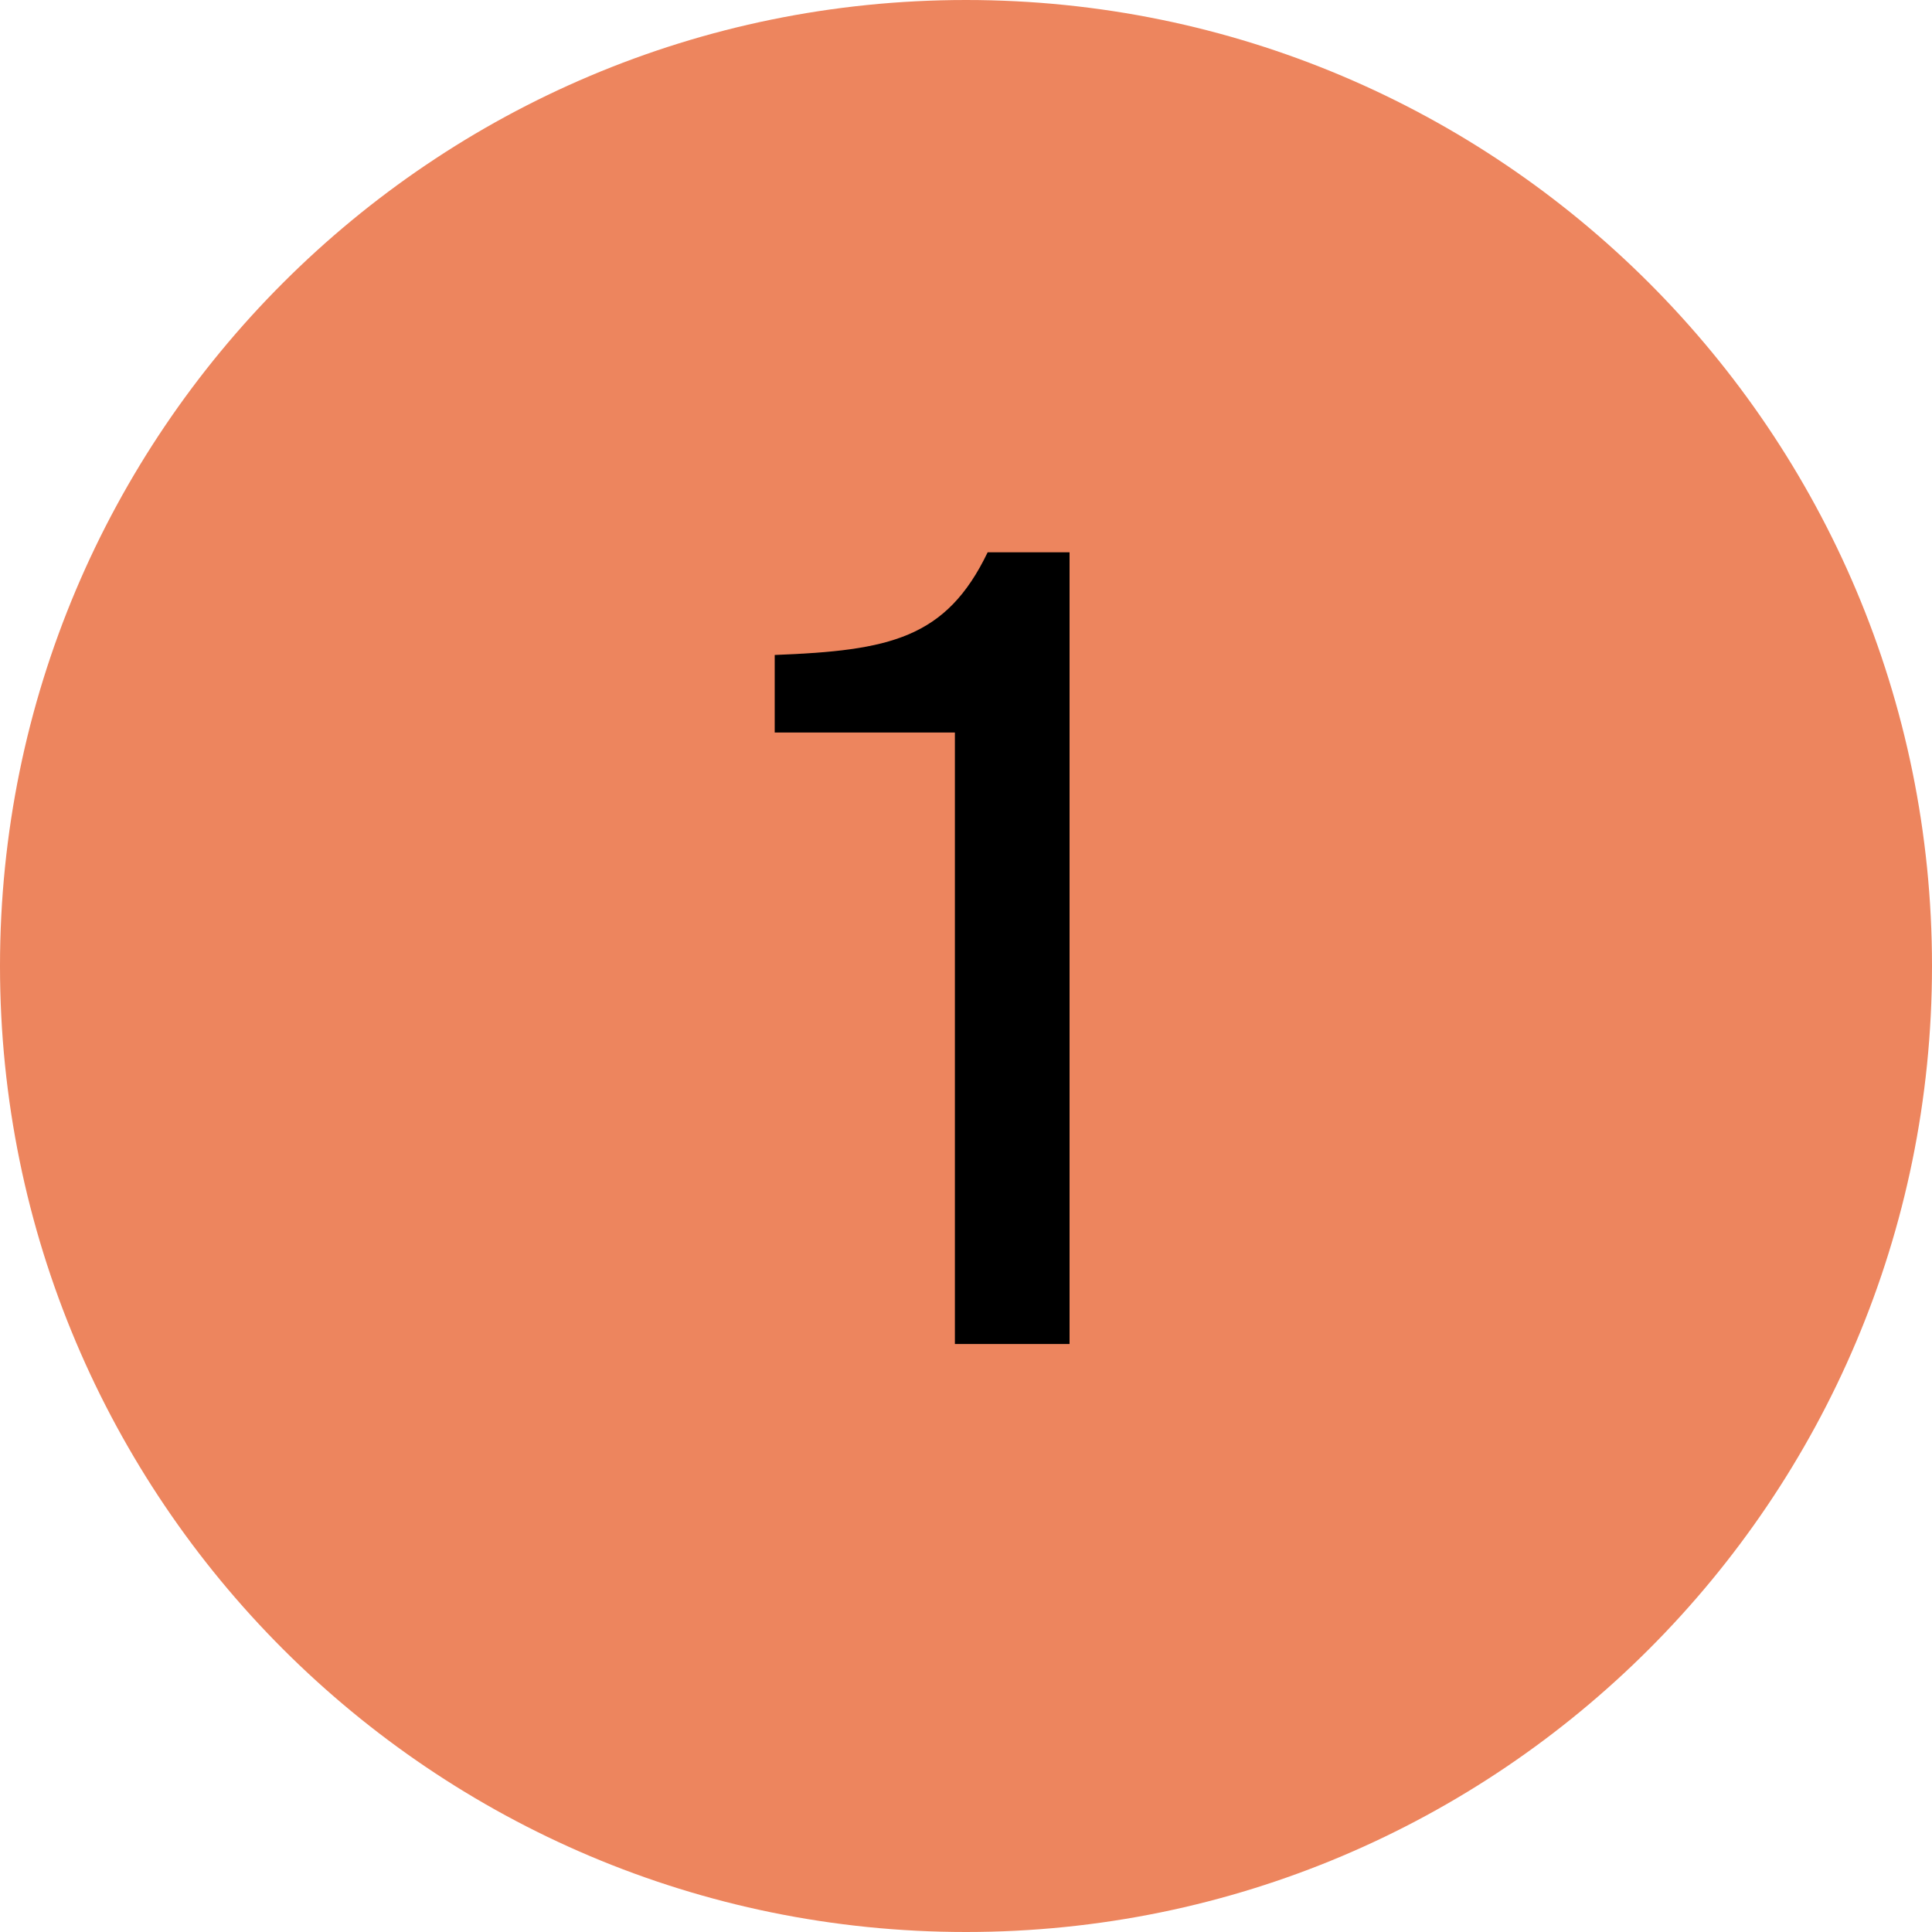
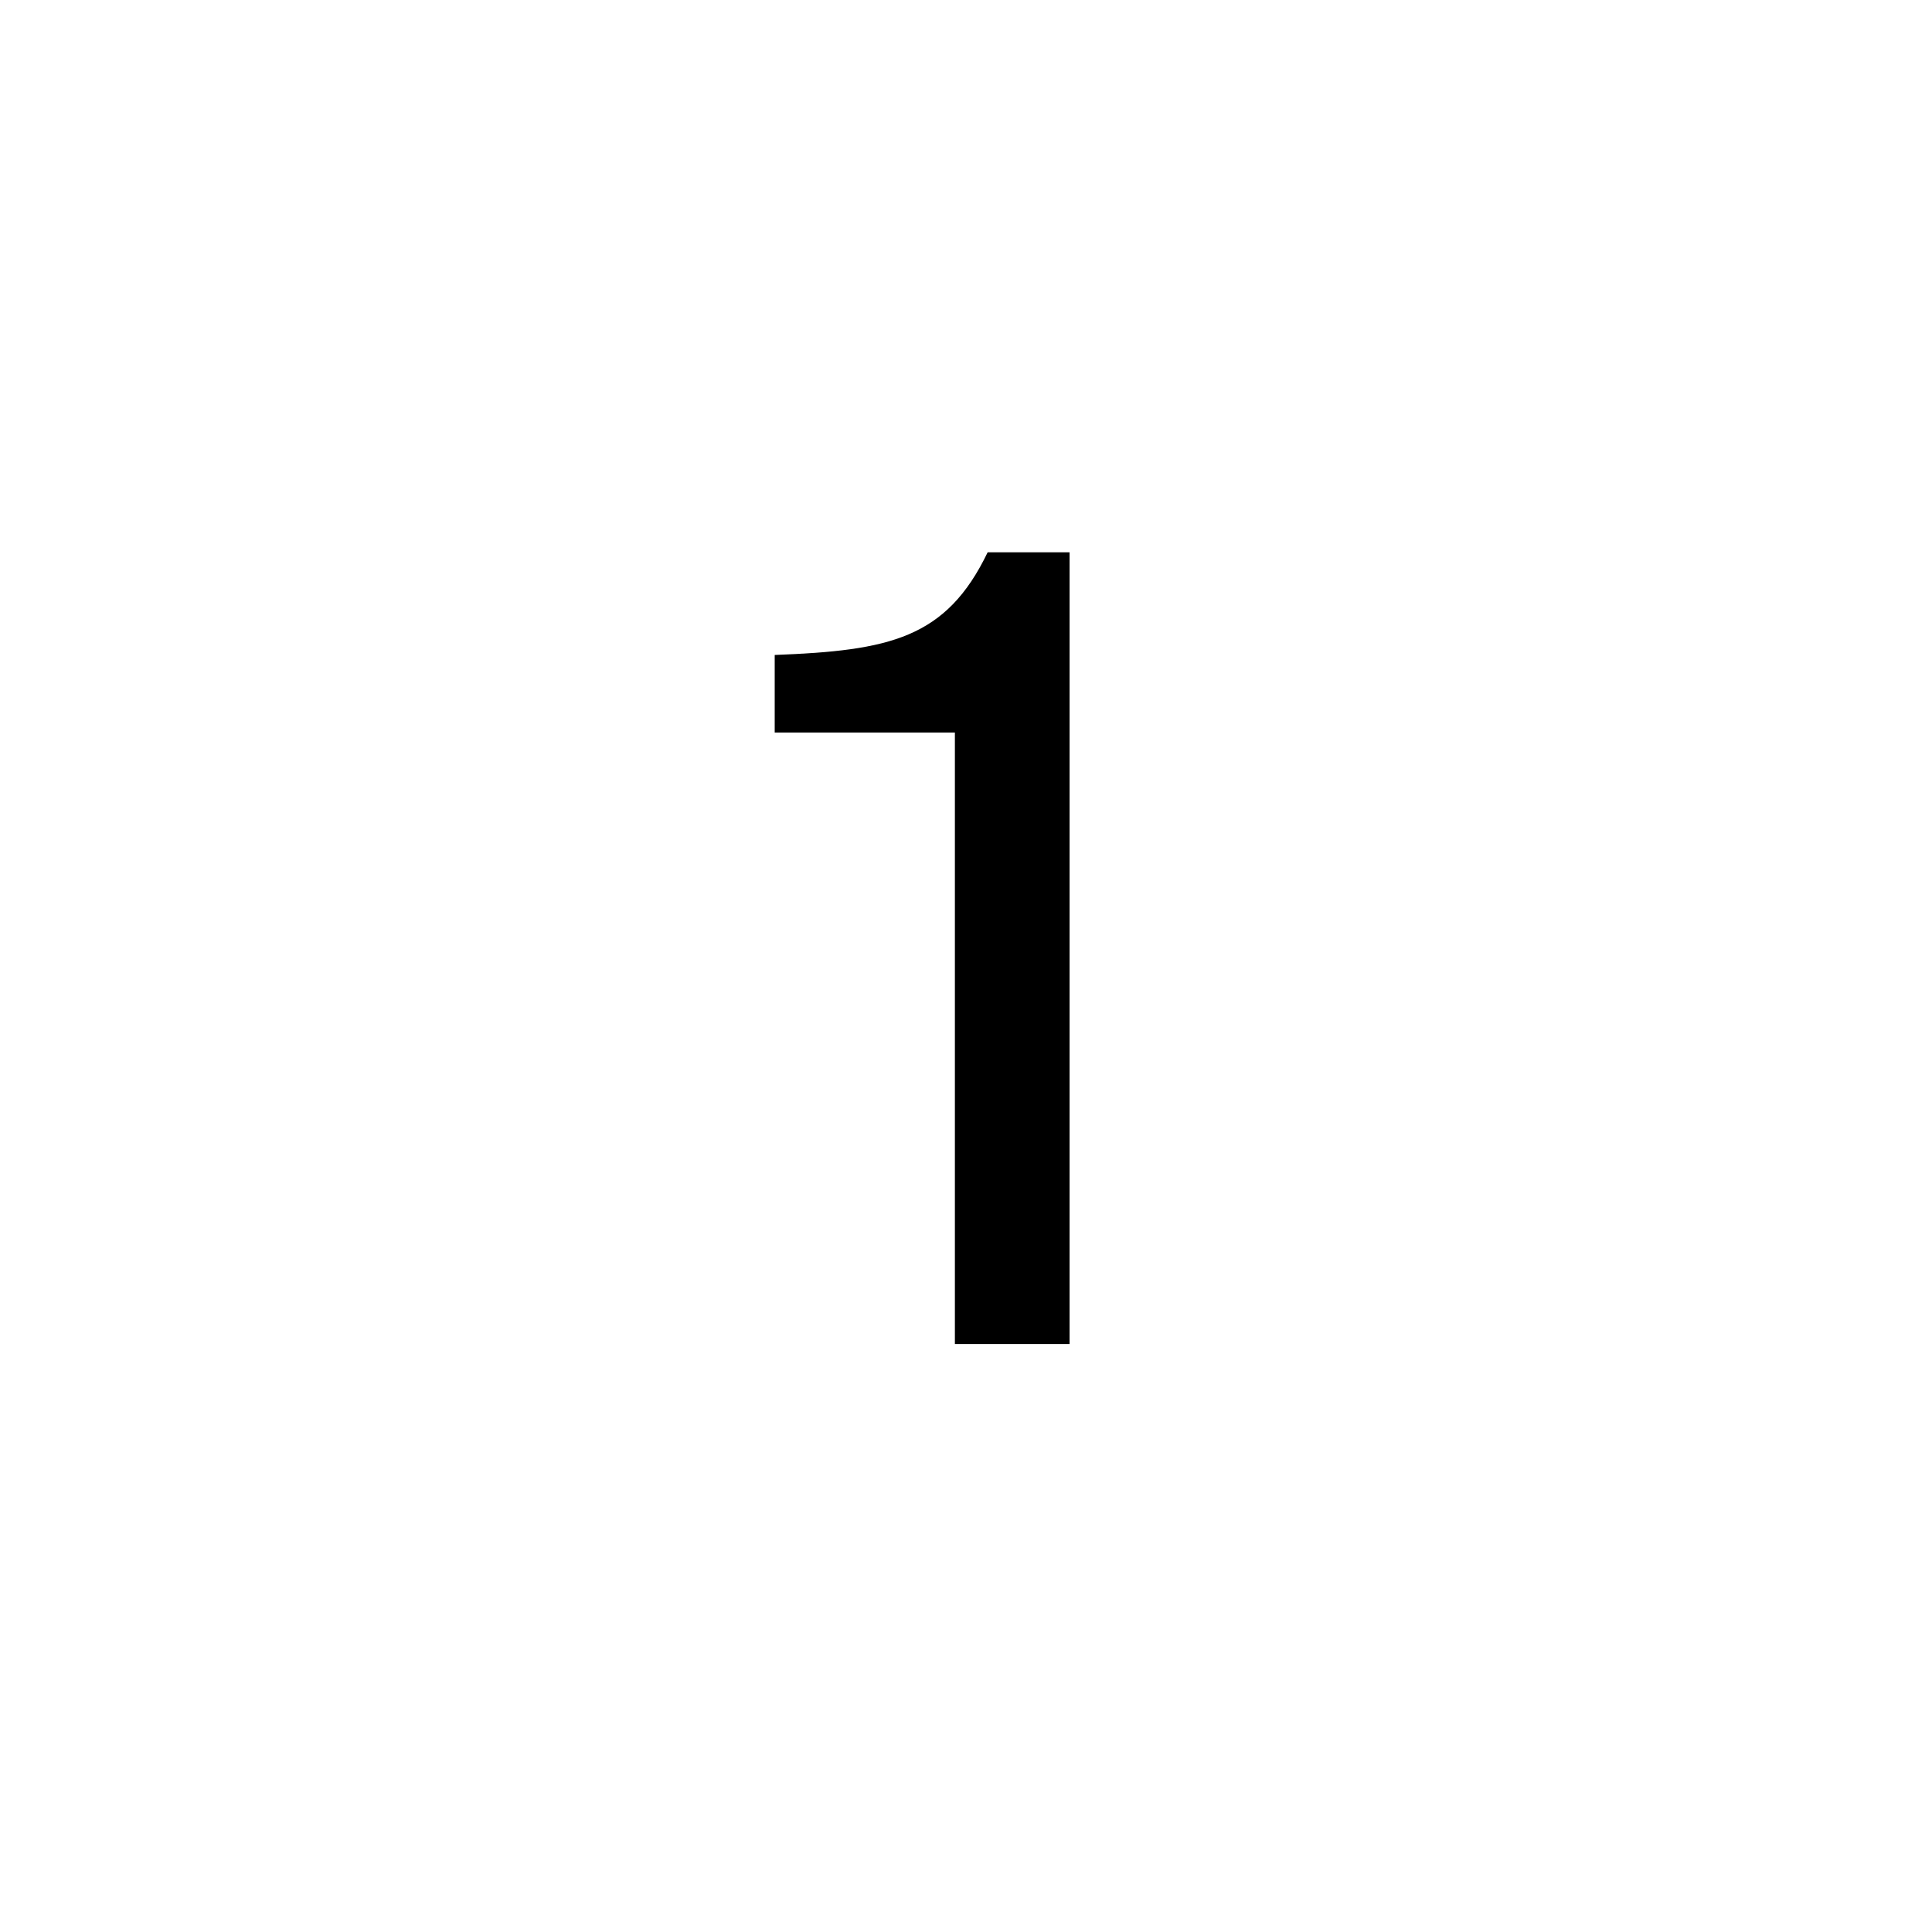
<svg xmlns="http://www.w3.org/2000/svg" width="92" height="92" viewBox="0 0 92 92" fill="none">
-   <path d="M92 46C92 71.405 71.405 92 46 92C20.595 92 0 71.405 0 46C0 20.595 20.595 0 46 0C71.405 0 92 20.595 92 46Z" fill="#ED855E" />
  <path d="M45.471 64.001L50.931 64.001L50.931 26.301L47.031 26.301C45.055 30.409 42.351 30.981 36.891 31.189L36.891 34.881L45.471 34.881L45.471 64.001Z" fill="black" />
</svg>